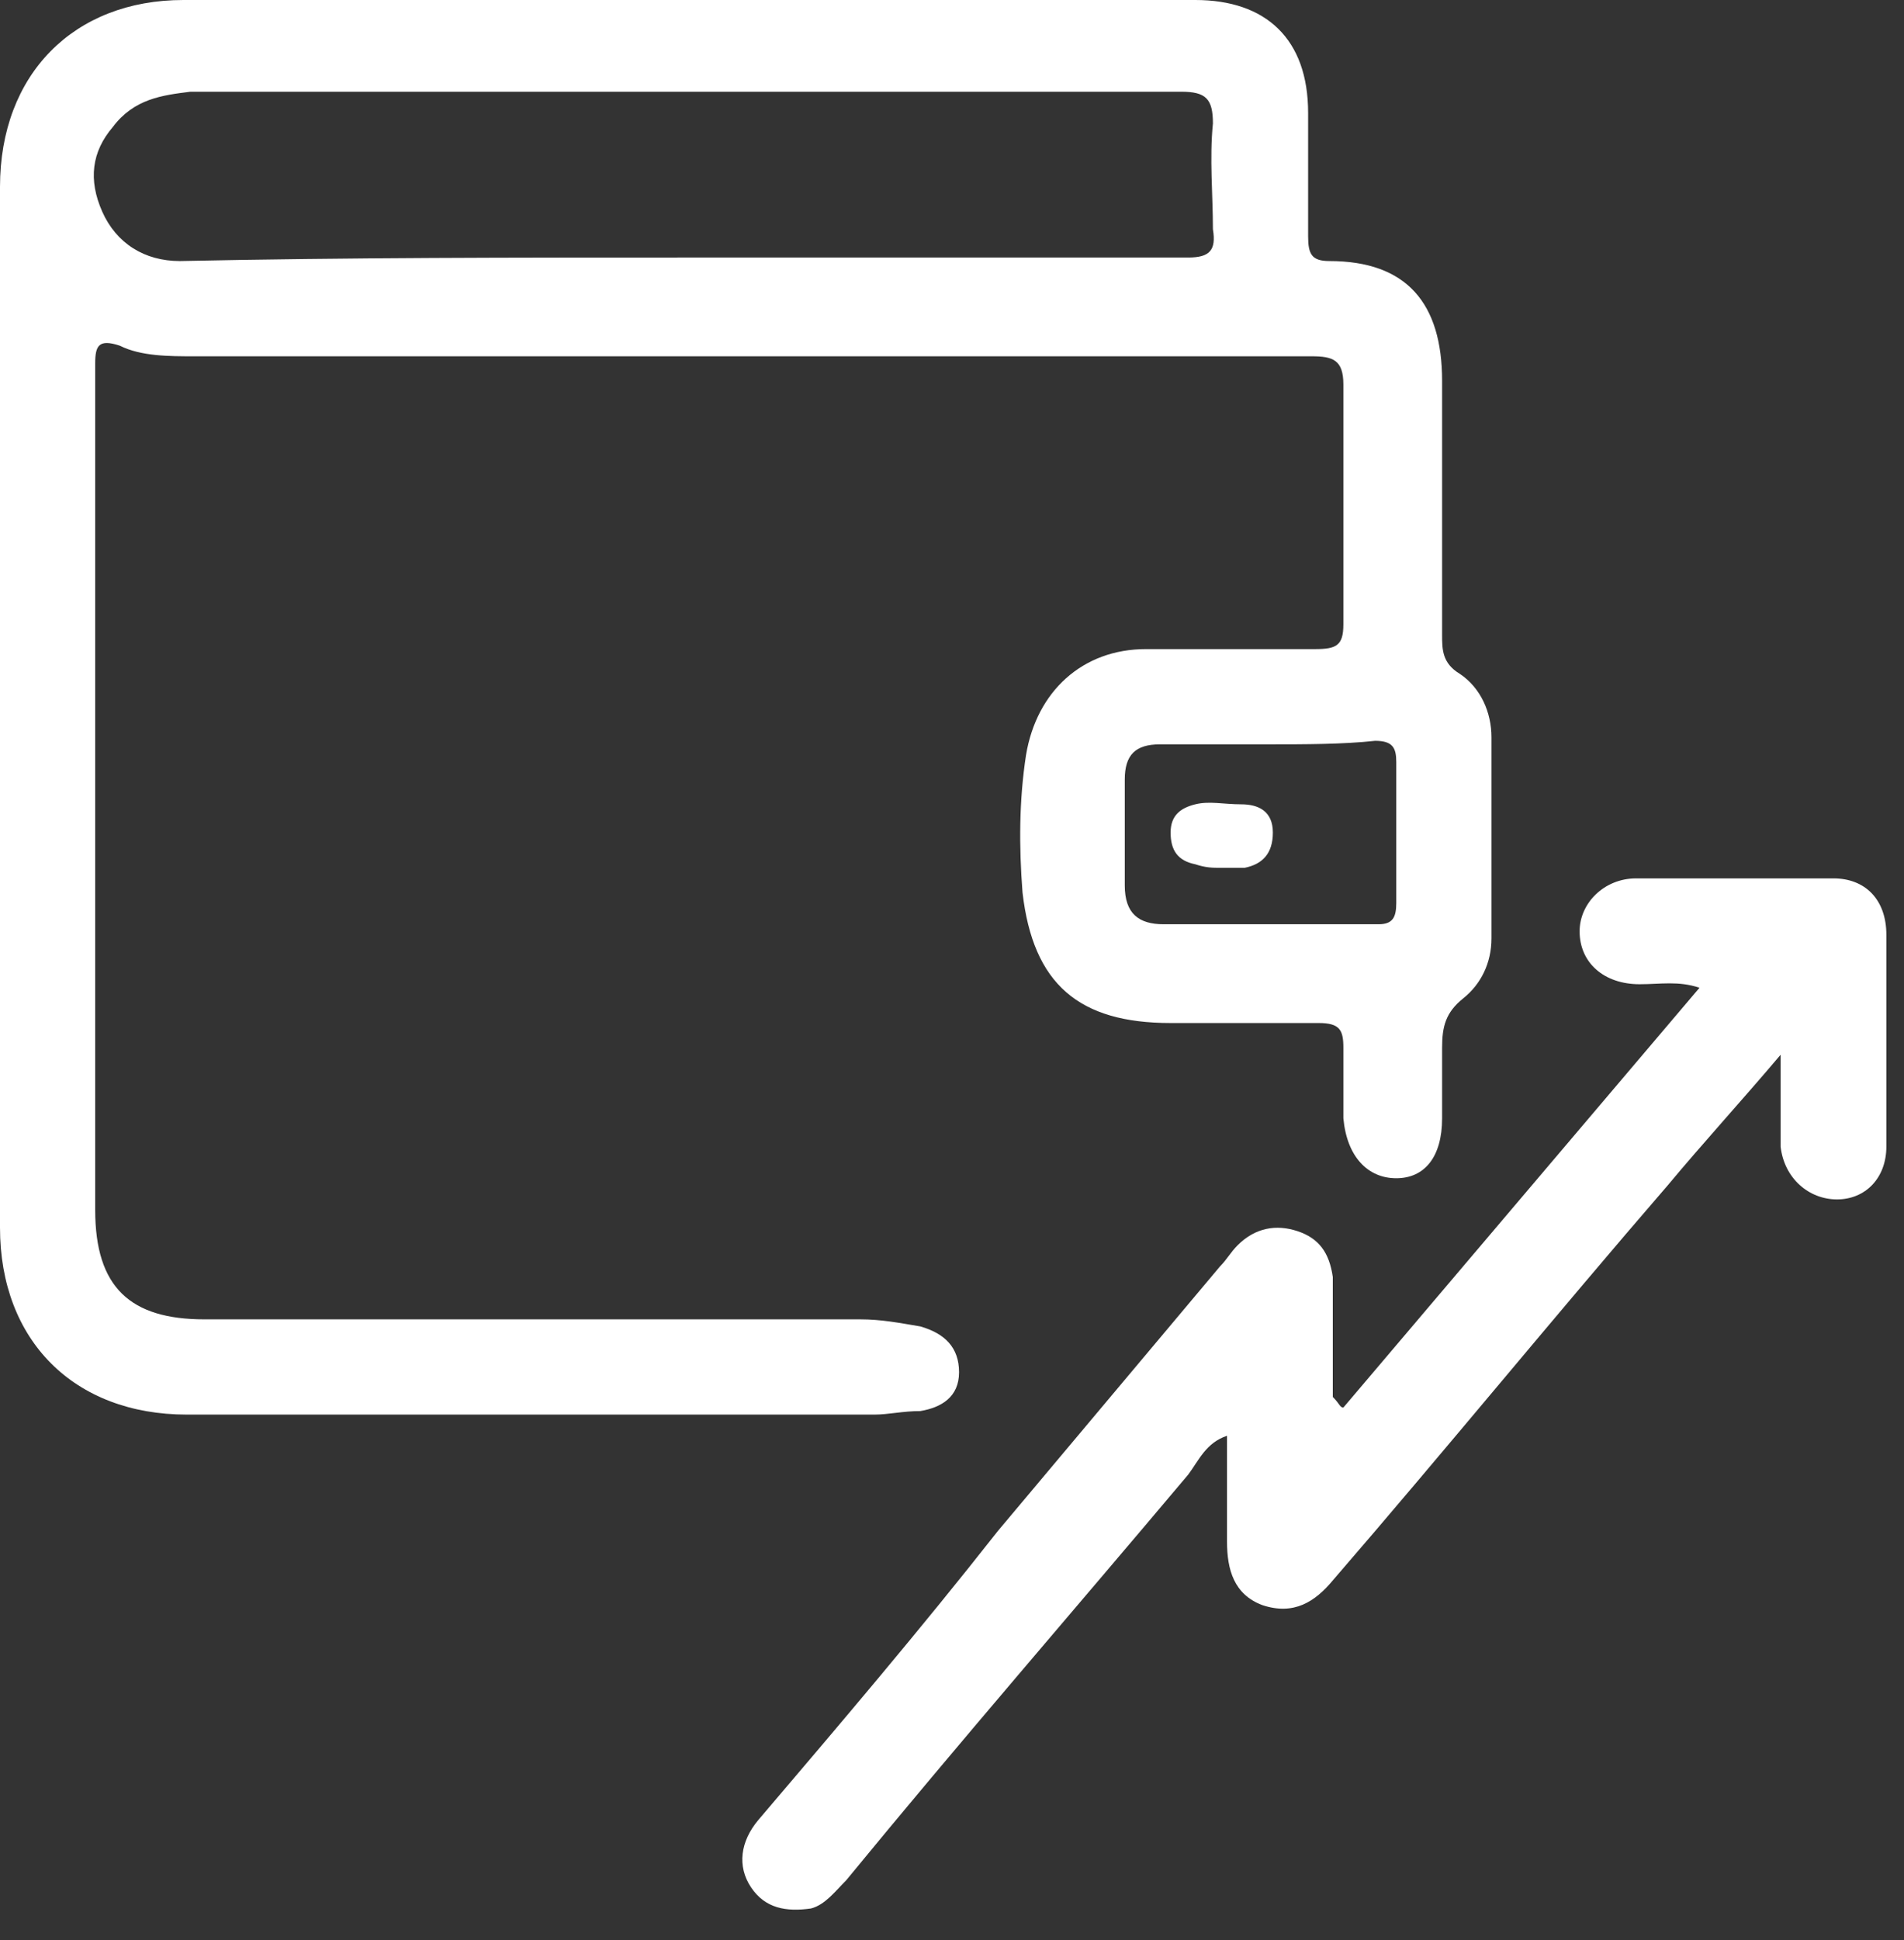
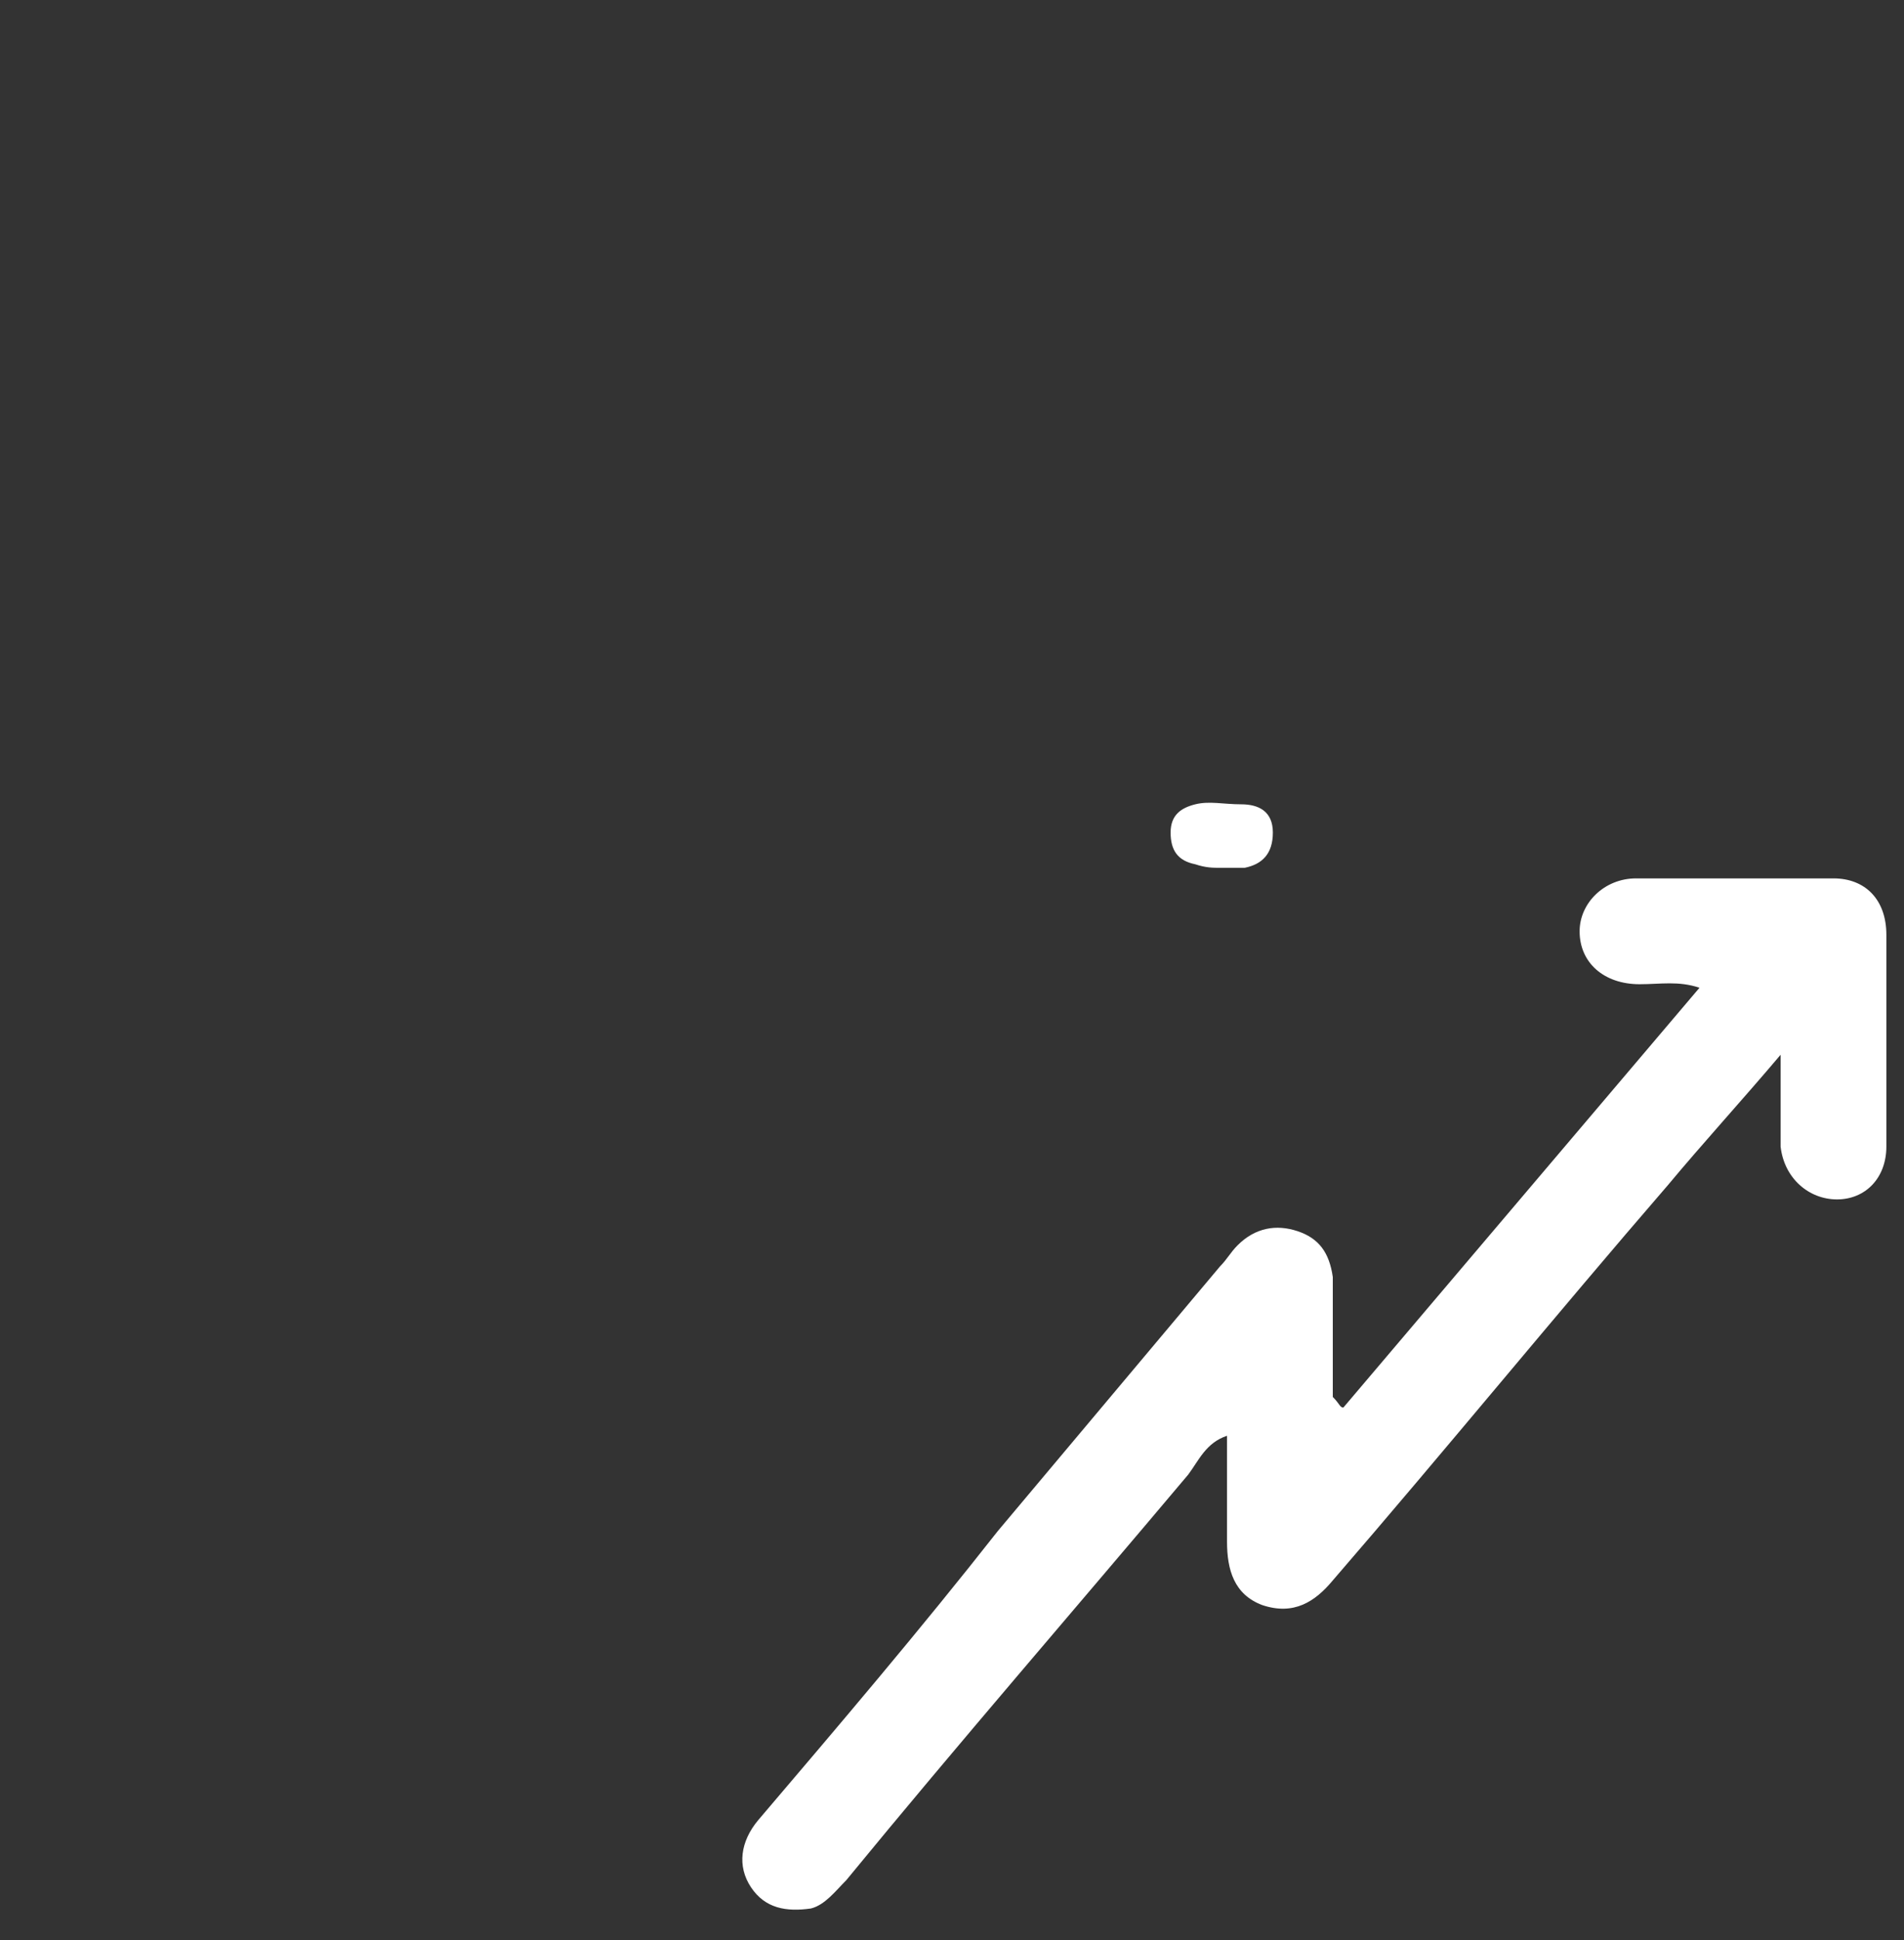
<svg xmlns="http://www.w3.org/2000/svg" width="54" height="55" viewBox="0 0 54 55" fill="none">
  <rect x="0" y="0" width="54" height="55" fill="#333333" stroke="none" />
  <g id="Group">
    <g id="Group_2">
      <g id="Group_3">
-         <path id="Vector" d="M21 10.1C15.8 10.1 10.6 10.1 5.5 10.1C4.8 10.1 4 10.1 3.4 9.8C2.8 9.6 2.7 9.8 2.7 10.3C2.7 12.5 2.7 14.6 2.7 16.8C2.7 22.6 2.7 28.4 2.7 34.3C2.7 36.5 3.7 37.4 5.8 37.4C12 37.4 18.2 37.4 24.4 37.4C25 37.4 25.5 37.5 26.1 37.6C26.8 37.8 27.2 38.2 27.2 38.9C27.2 39.6 26.7 39.9 26.1 40C25.6 40 25.2 40.1 24.8 40.1C18.3 40.1 11.8 40.1 5.3 40.1C2.1 40.1 0 38 0 34.8C0 25 0 15.1 0 5.3C0 2.1 2.1 0 5.2 0C14.8 0 24.3 0 33.9 0C35.9 0 37.1 1.1 37.1 3.2C37.1 4.4 37.1 5.6 37.1 6.7C37.1 7.2 37.2 7.4 37.7 7.4C39.9 7.4 40.9 8.6 40.9 10.8C40.9 13.2 40.9 15.6 40.9 18C40.9 18.4 40.9 18.8 41.4 19.1C42 19.5 42.3 20.2 42.3 20.9C42.3 22.8 42.3 24.7 42.3 26.6C42.3 27.3 42 27.9 41.5 28.3C41 28.7 40.9 29.1 40.9 29.7C40.9 30.4 40.9 31 40.9 31.7C40.9 32.8 40.4 33.4 39.6 33.4C38.8 33.4 38.2 32.8 38.1 31.7C38.1 31 38.1 30.4 38.1 29.7C38.1 29.2 38 29 37.4 29C36 29 34.6 29 33.2 29C30.6 29 29.3 27.9 29 25.3C28.9 24 28.9 22.7 29.1 21.4C29.4 19.6 30.7 18.4 32.5 18.4C34.1 18.4 35.7 18.4 37.3 18.4C37.9 18.4 38.1 18.3 38.1 17.7C38.1 15.4 38.1 13.2 38.1 10.9C38.1 10.2 37.8 10.1 37.2 10.1C31.9 10.1 26.5 10.1 21 10.1ZM19.3 7.3C24.1 7.3 28.9 7.3 33.7 7.3C34.3 7.3 34.5 7.1 34.4 6.5C34.4 5.5 34.3 4.5 34.4 3.5C34.4 2.8 34.2 2.6 33.5 2.6C31.4 2.6 29.2 2.6 27.1 2.6C19.9 2.6 12.7 2.6 5.4 2.6C4.6 2.7 3.8 2.8 3.2 3.6C2.6 4.3 2.5 5.1 2.9 6C3.3 6.9 4.1 7.4 5.1 7.4C9.9 7.3 14.6 7.3 19.3 7.3ZM36 21.1C35 21.1 33.9 21.1 32.9 21.1C32.2 21.1 31.9 21.4 31.9 22.1C31.9 23.1 31.9 24.1 31.9 25.1C31.9 25.9 32.3 26.2 33 26.2C35 26.2 37.1 26.2 39.1 26.2C39.5 26.2 39.6 26 39.6 25.6C39.6 24.3 39.6 22.9 39.6 21.6C39.6 21.2 39.5 21 39 21C38.1 21.1 37 21.1 36 21.1Z" fill="white" />
        <path id="Vector_2" d="M38.1 39.9C41.5 35.9 44.8 32 48.2 28C47.6 27.8 47.1 27.9 46.5 27.9C45.5 27.9 44.8 27.3 44.8 26.4C44.8 25.6 45.5 24.9 46.4 24.9C48.3 24.9 50.2 24.9 52 24.9C52.9 24.9 53.5 25.5 53.5 26.5C53.5 28.5 53.5 30.5 53.5 32.5C53.5 33.4 52.9 34 52.1 34C51.3 34 50.6 33.4 50.5 32.5C50.5 32.1 50.5 31.7 50.5 31.3C50.5 30.9 50.5 30.5 50.5 29.9C49.4 31.2 48.3 32.4 47.3 33.6C44.1 37.3 41 41.1 37.8 44.8C37.3 45.4 36.7 45.8 35.8 45.5C35 45.2 34.8 44.5 34.8 43.7C34.8 42.7 34.8 41.7 34.8 40.7C34.2 40.9 34 41.4 33.7 41.8C30.5 45.6 27.2 49.4 24 53.3C23.7 53.6 23.4 54 23 54.1C22.3 54.2 21.7 54.1 21.3 53.5C20.9 52.9 21 52.2 21.5 51.6C23.8 48.9 26.1 46.2 28.3 43.4C30.4 40.9 32.5 38.4 34.6 35.9C34.8 35.7 34.9 35.5 35.1 35.3C35.6 34.8 36.2 34.7 36.8 34.9C37.4 35.1 37.7 35.5 37.8 36.2C37.8 37.3 37.8 38.5 37.8 39.6C38 39.8 38 39.9 38.1 39.9Z" fill="white" />
        <path id="Vector_3" d="M34.6 24.6C34.4 24.6 34.2 24.6 33.9 24.5C33.4 24.4 33.2 24.1 33.2 23.6C33.2 23.1 33.5 22.9 33.9 22.8C34.3 22.7 34.7 22.8 35.2 22.8C35.7 22.8 36.1 23 36.1 23.6C36.1 24.2 35.8 24.5 35.3 24.6C35.1 24.6 34.9 24.6 34.6 24.6Z" fill="white" />
      </g>
    </g>
  </g>
</svg>